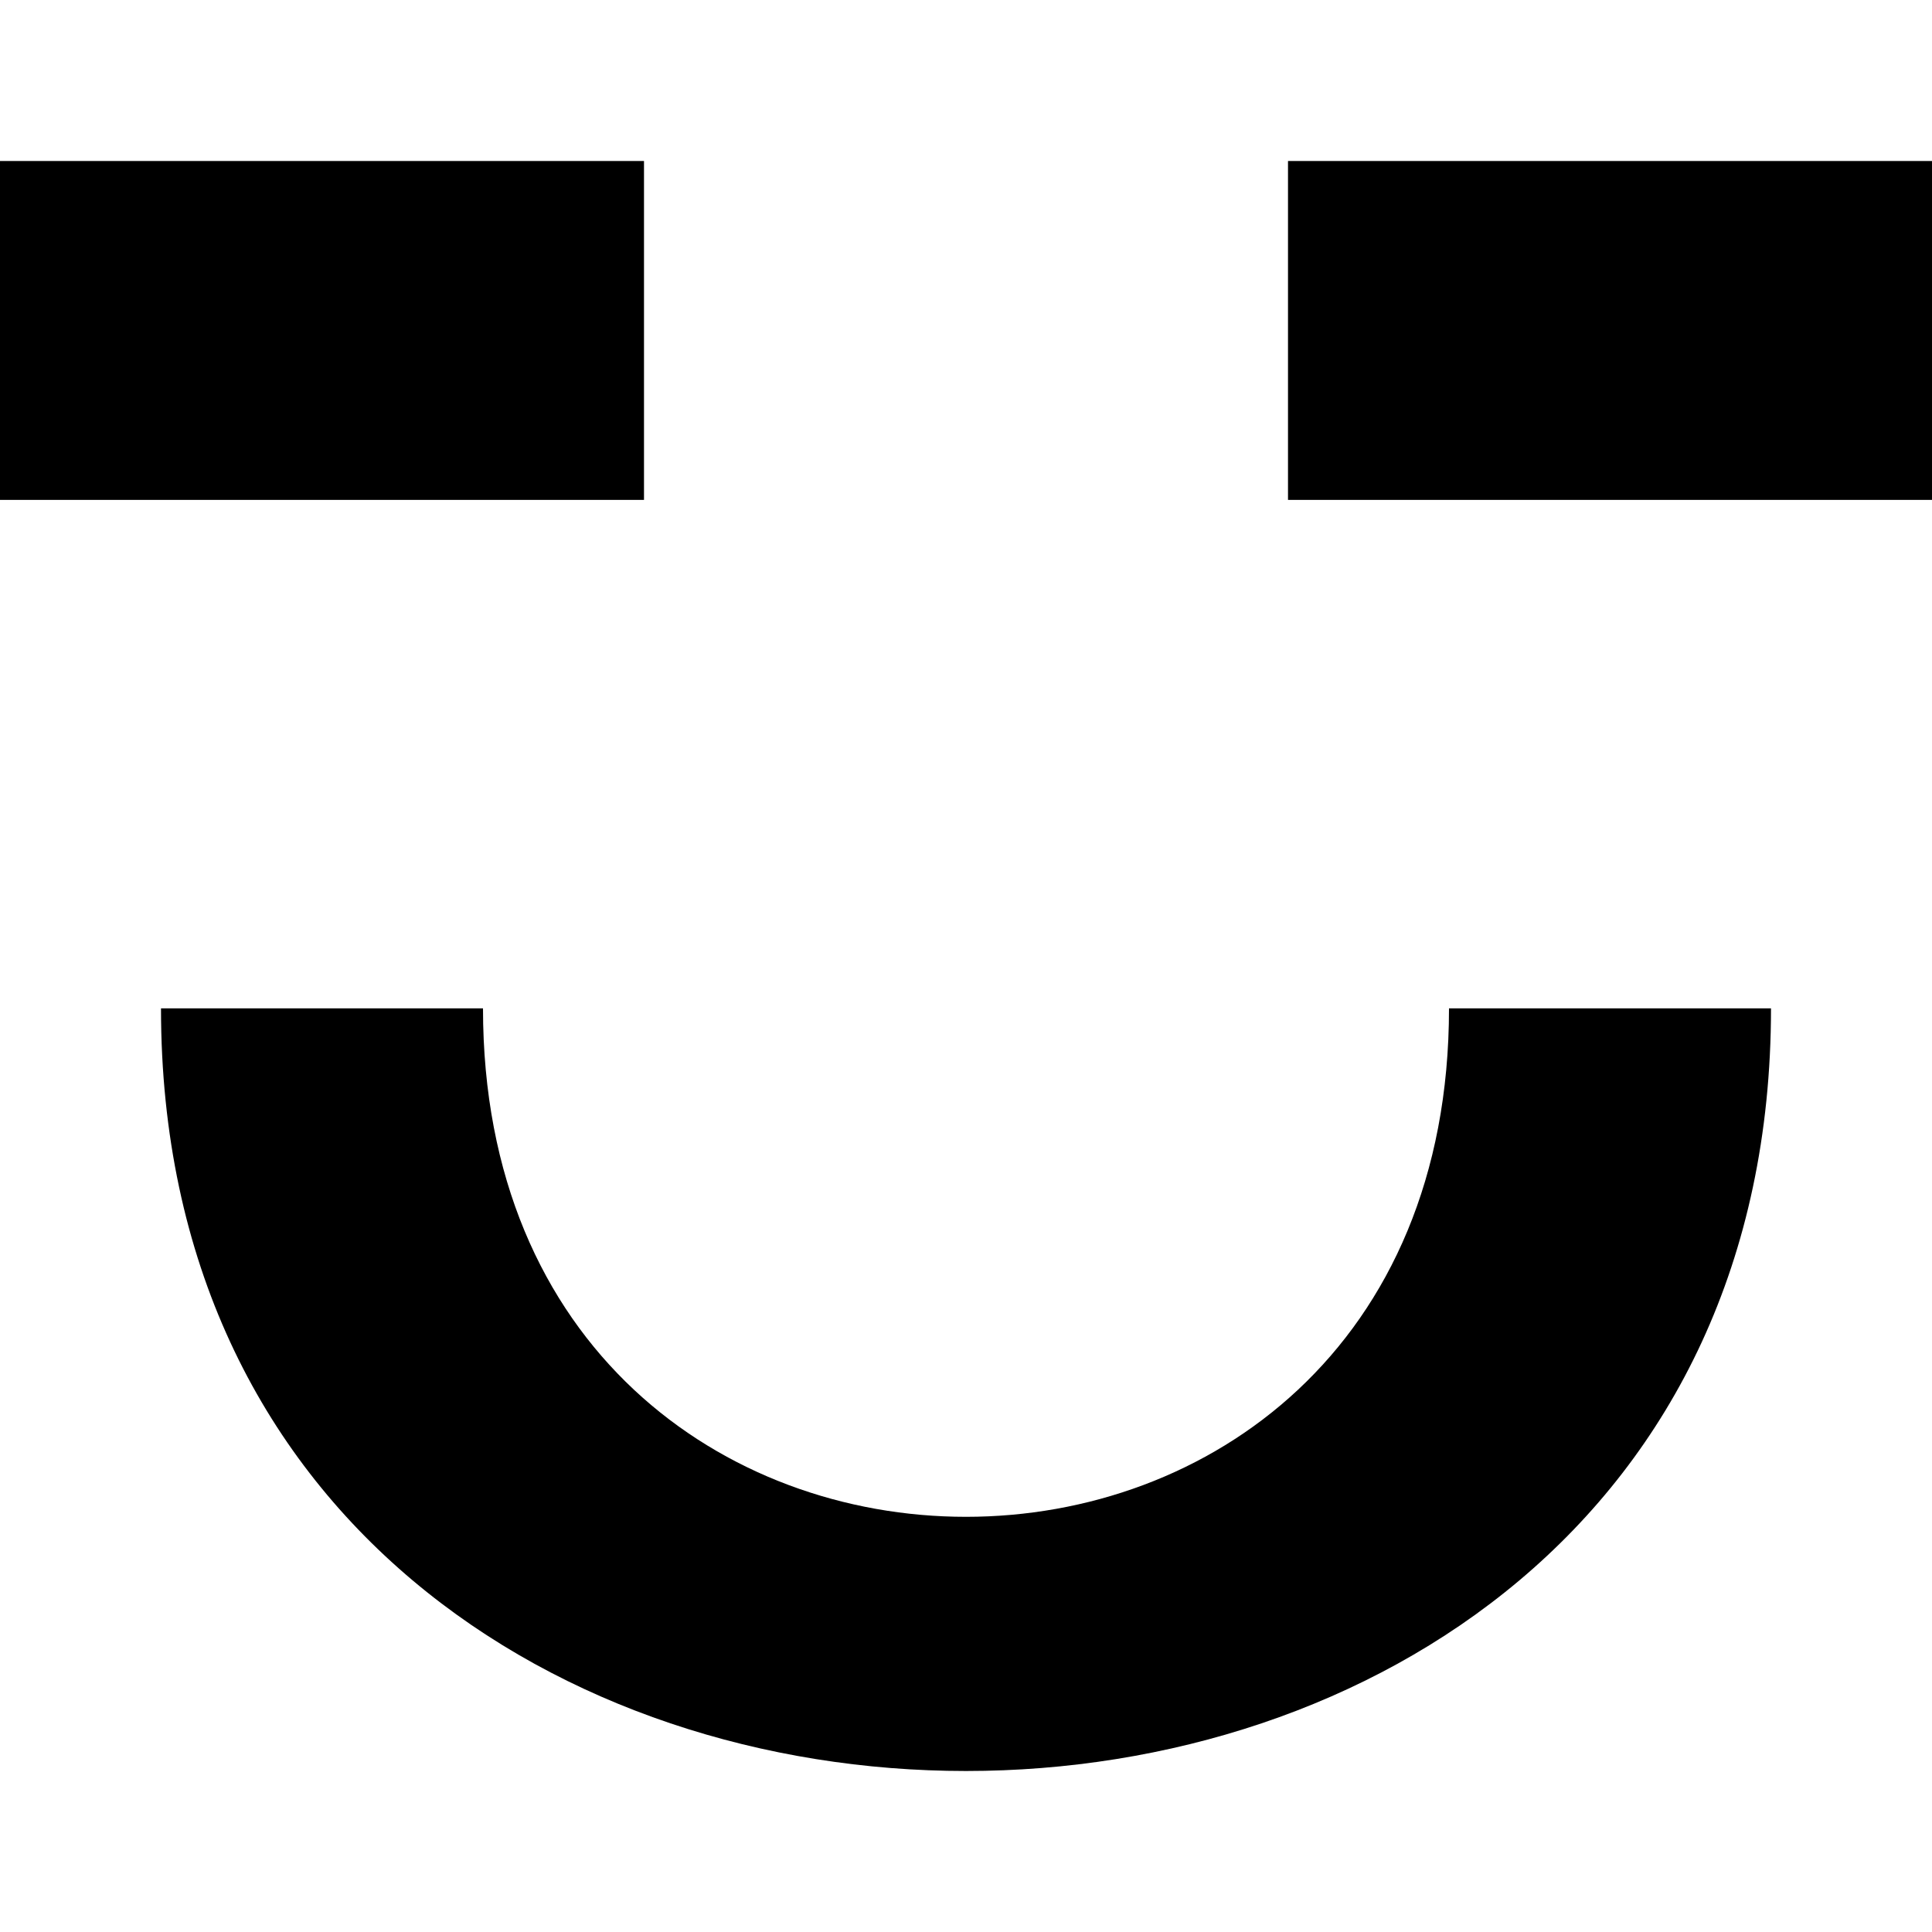
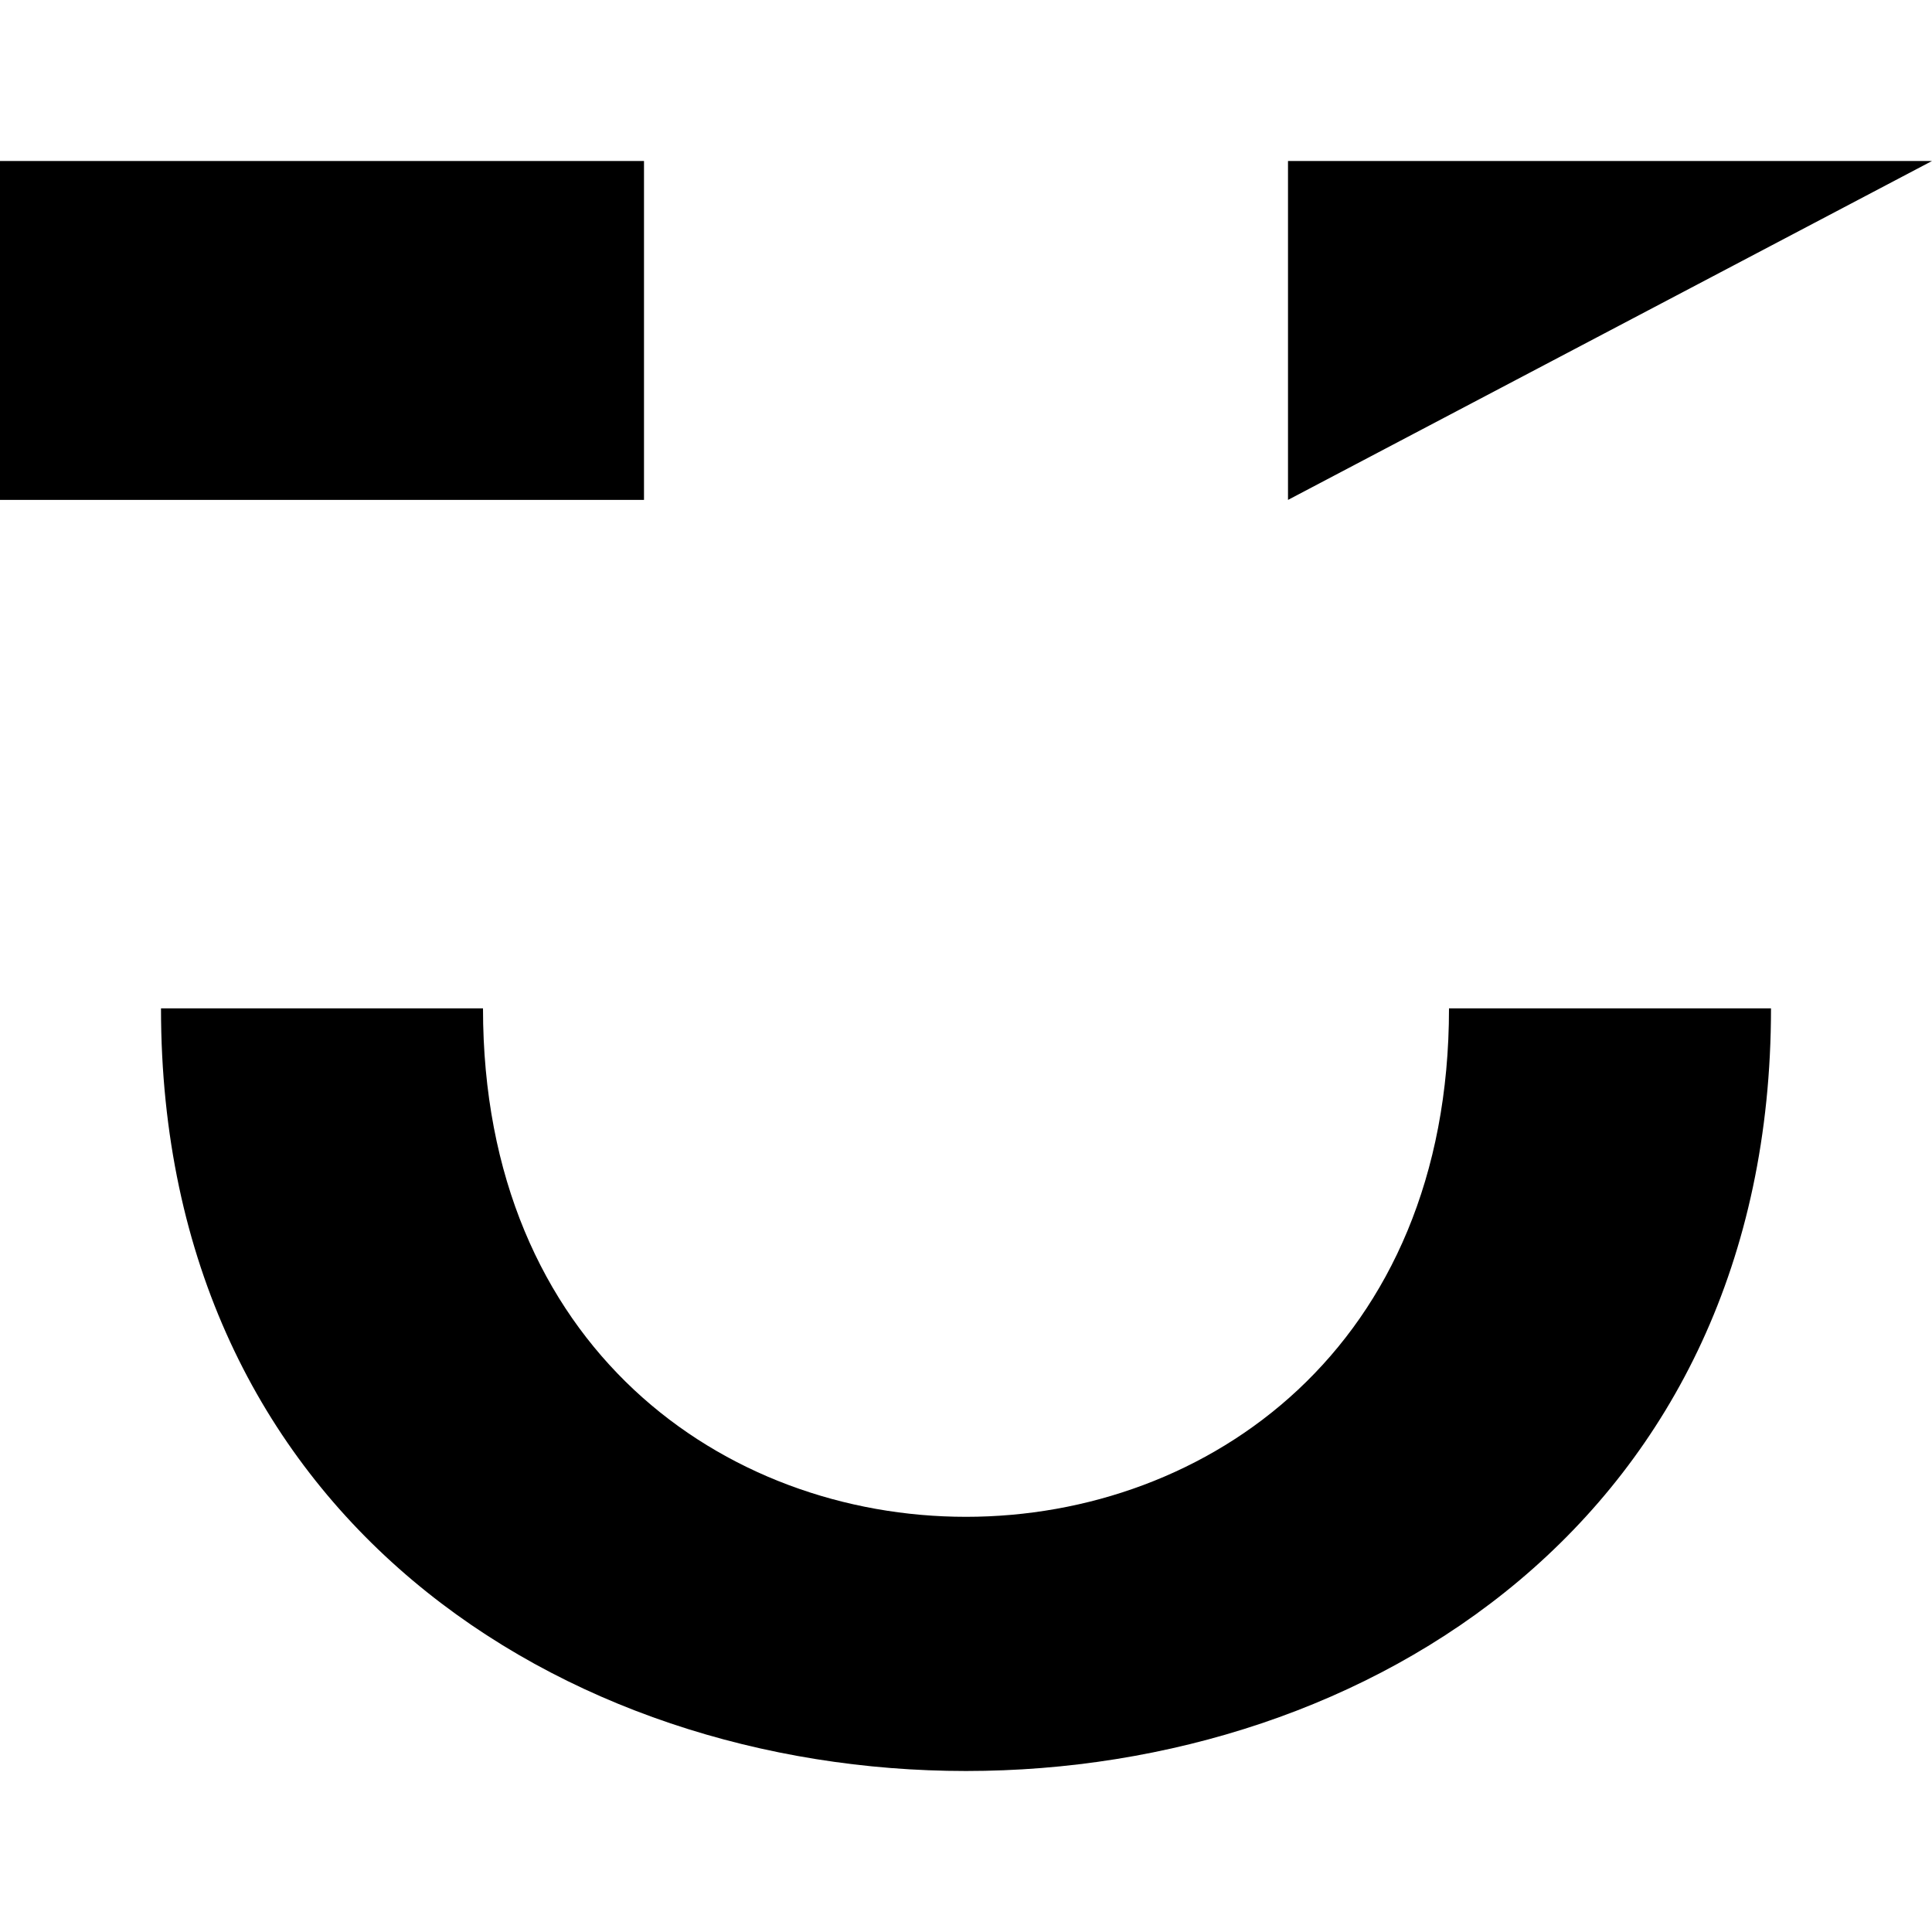
<svg xmlns="http://www.w3.org/2000/svg" width="800px" height="800px" viewBox="0 -1 12 12" version="1.1">
  <title>emoji_happy_simple [#451]</title>
  <desc>Created with Sketch.</desc>
  <defs>

</defs>
  <g id="Page-1" stroke="none" stroke-width="1" fill="none" fill-rule="evenodd">
    <g id="Dribbble-Light-Preview" transform="translate(-344, -6165)" fill="#000000">
      <g id="icons" transform="translate(56, 160)">
-         <path d="M296,6007.105 L300,6007.105 L300,6005 L296,6005 L296,6007.105 Z M291,6010.263 L289,6010.263 C289,6016.579 299,6016.579 299,6010.263 L297,6010.263 C297,6014.474 291,6014.474 291,6010.263 L291,6010.263 Z M288,6007.105 L292,6007.105 L292,6005 L288,6005 L288,6007.105 Z" id="emoji_happy_simple-[#451]">
+         <path d="M296,6007.105 L300,6005 L296,6005 L296,6007.105 Z M291,6010.263 L289,6010.263 C289,6016.579 299,6016.579 299,6010.263 L297,6010.263 C297,6014.474 291,6014.474 291,6010.263 L291,6010.263 Z M288,6007.105 L292,6007.105 L292,6005 L288,6005 L288,6007.105 Z" id="emoji_happy_simple-[#451]">

</path>
      </g>
    </g>
  </g>
</svg>